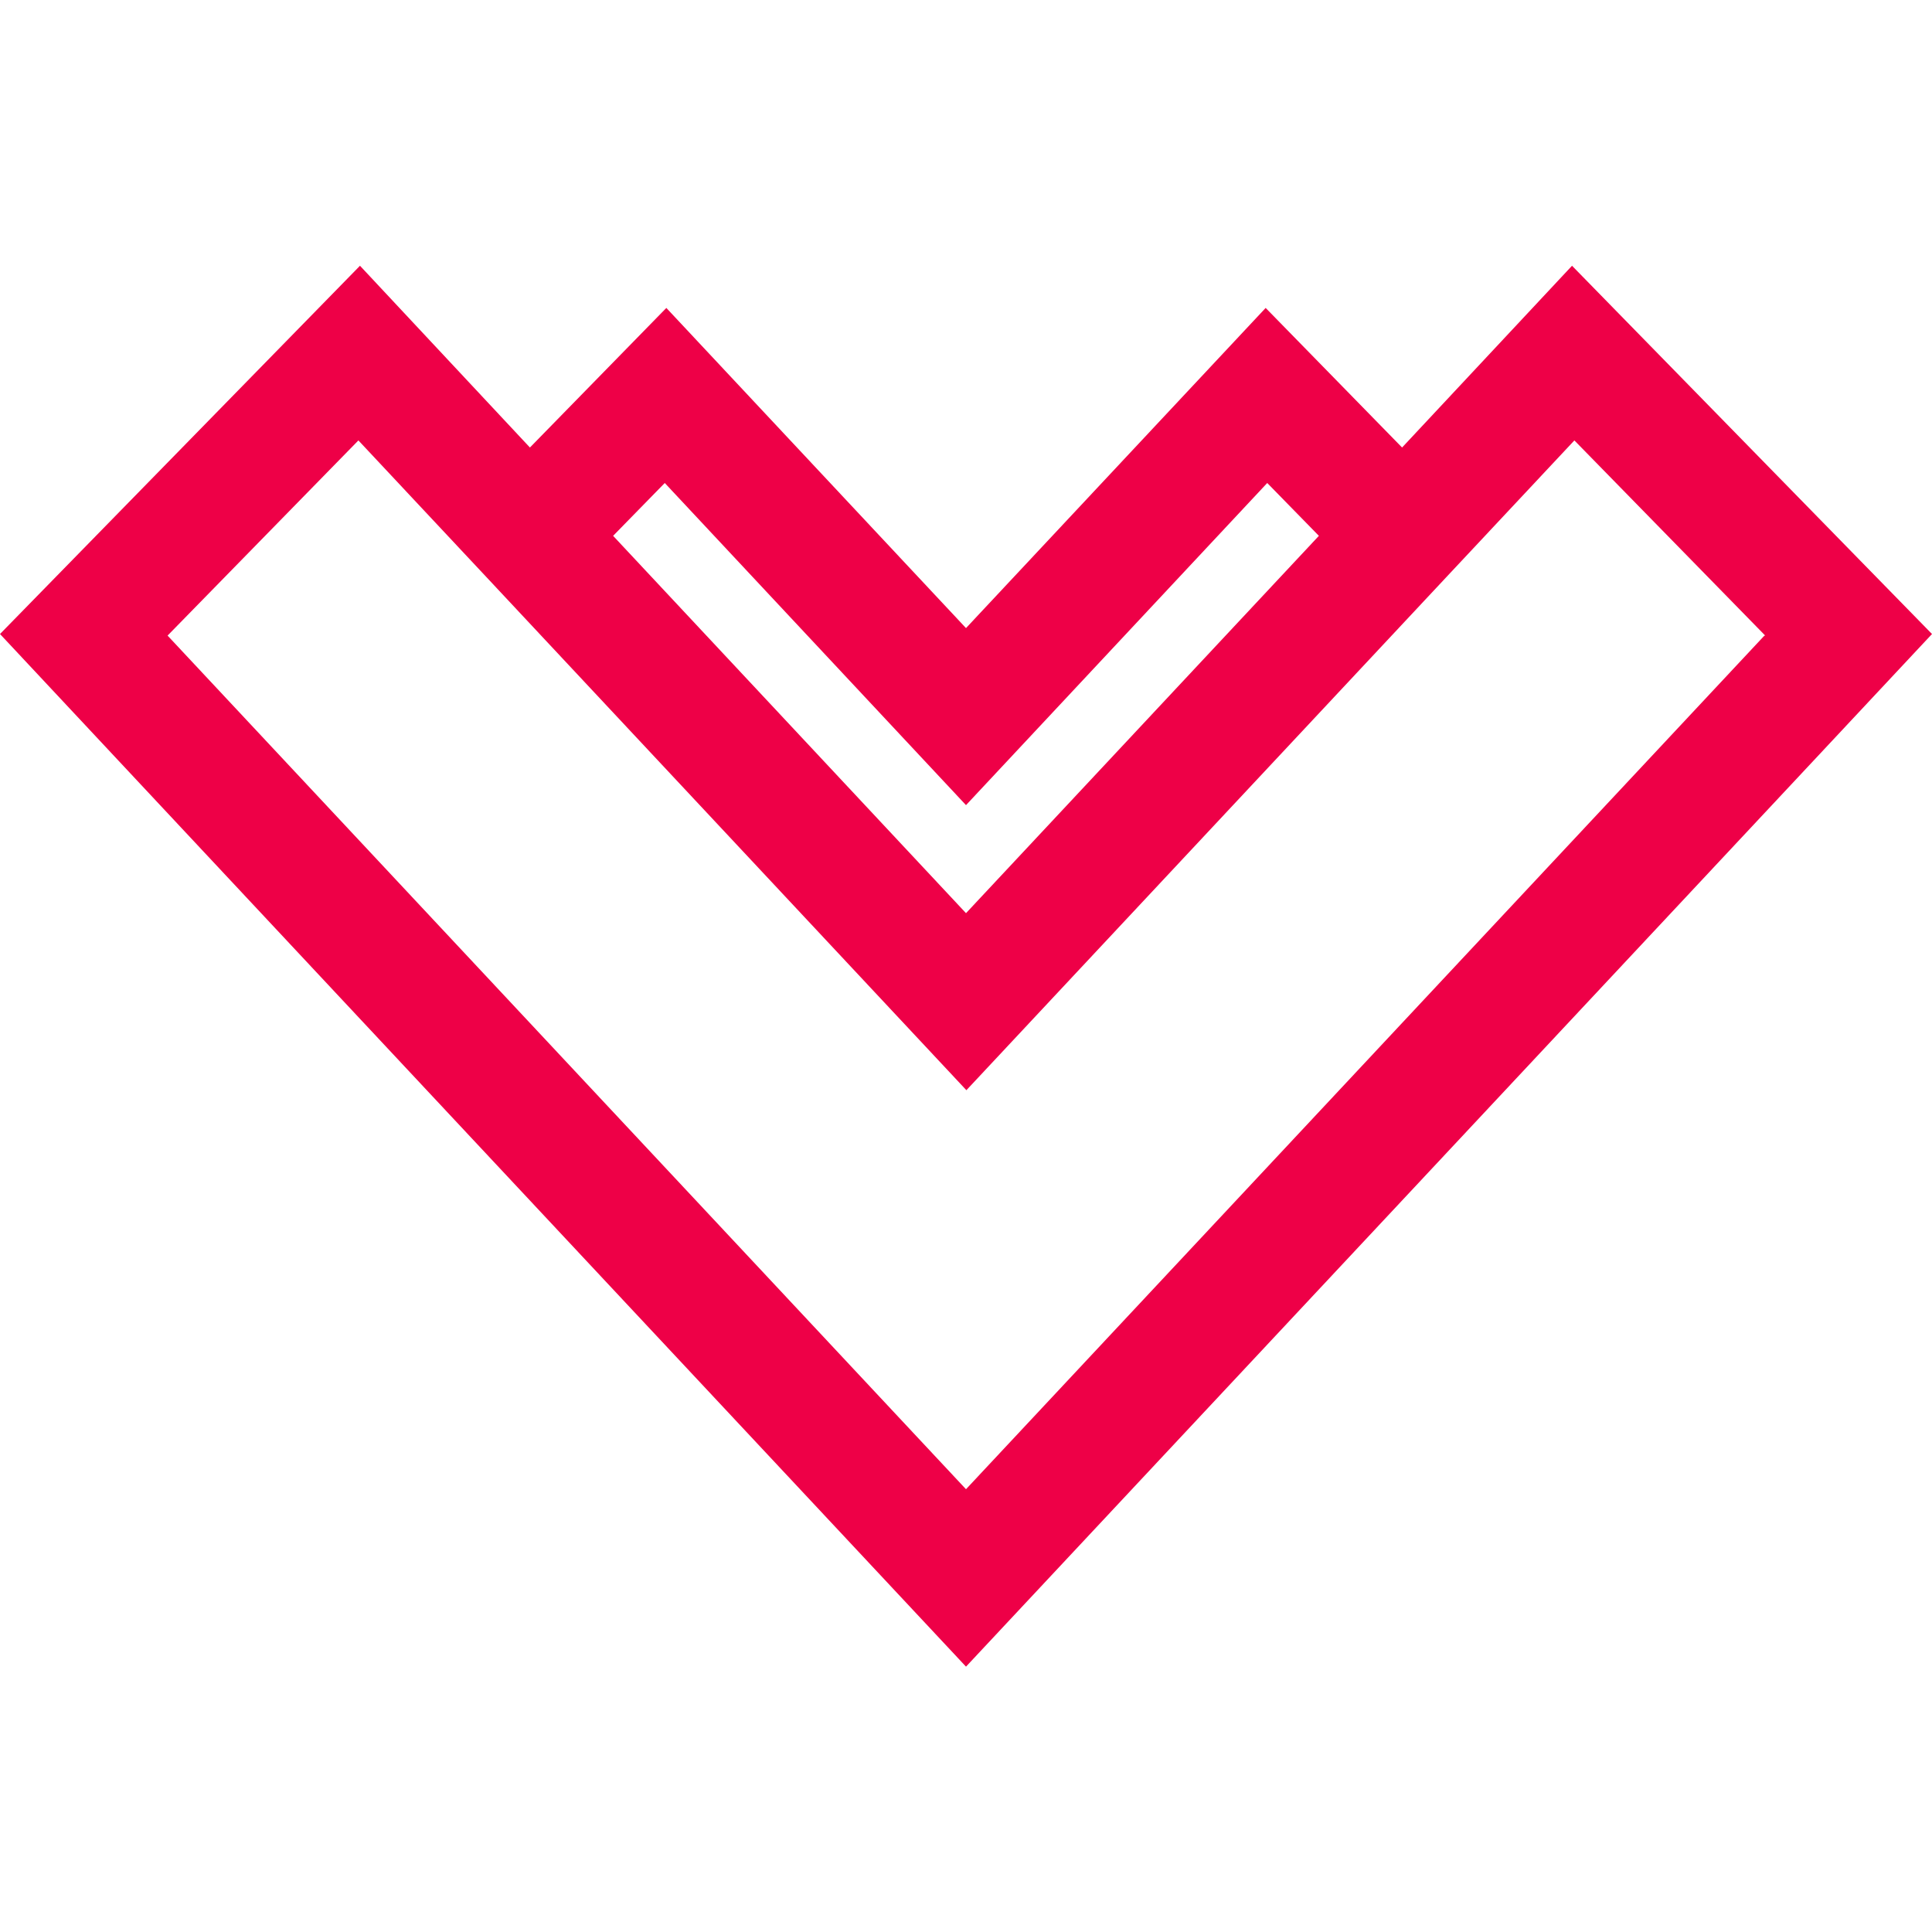
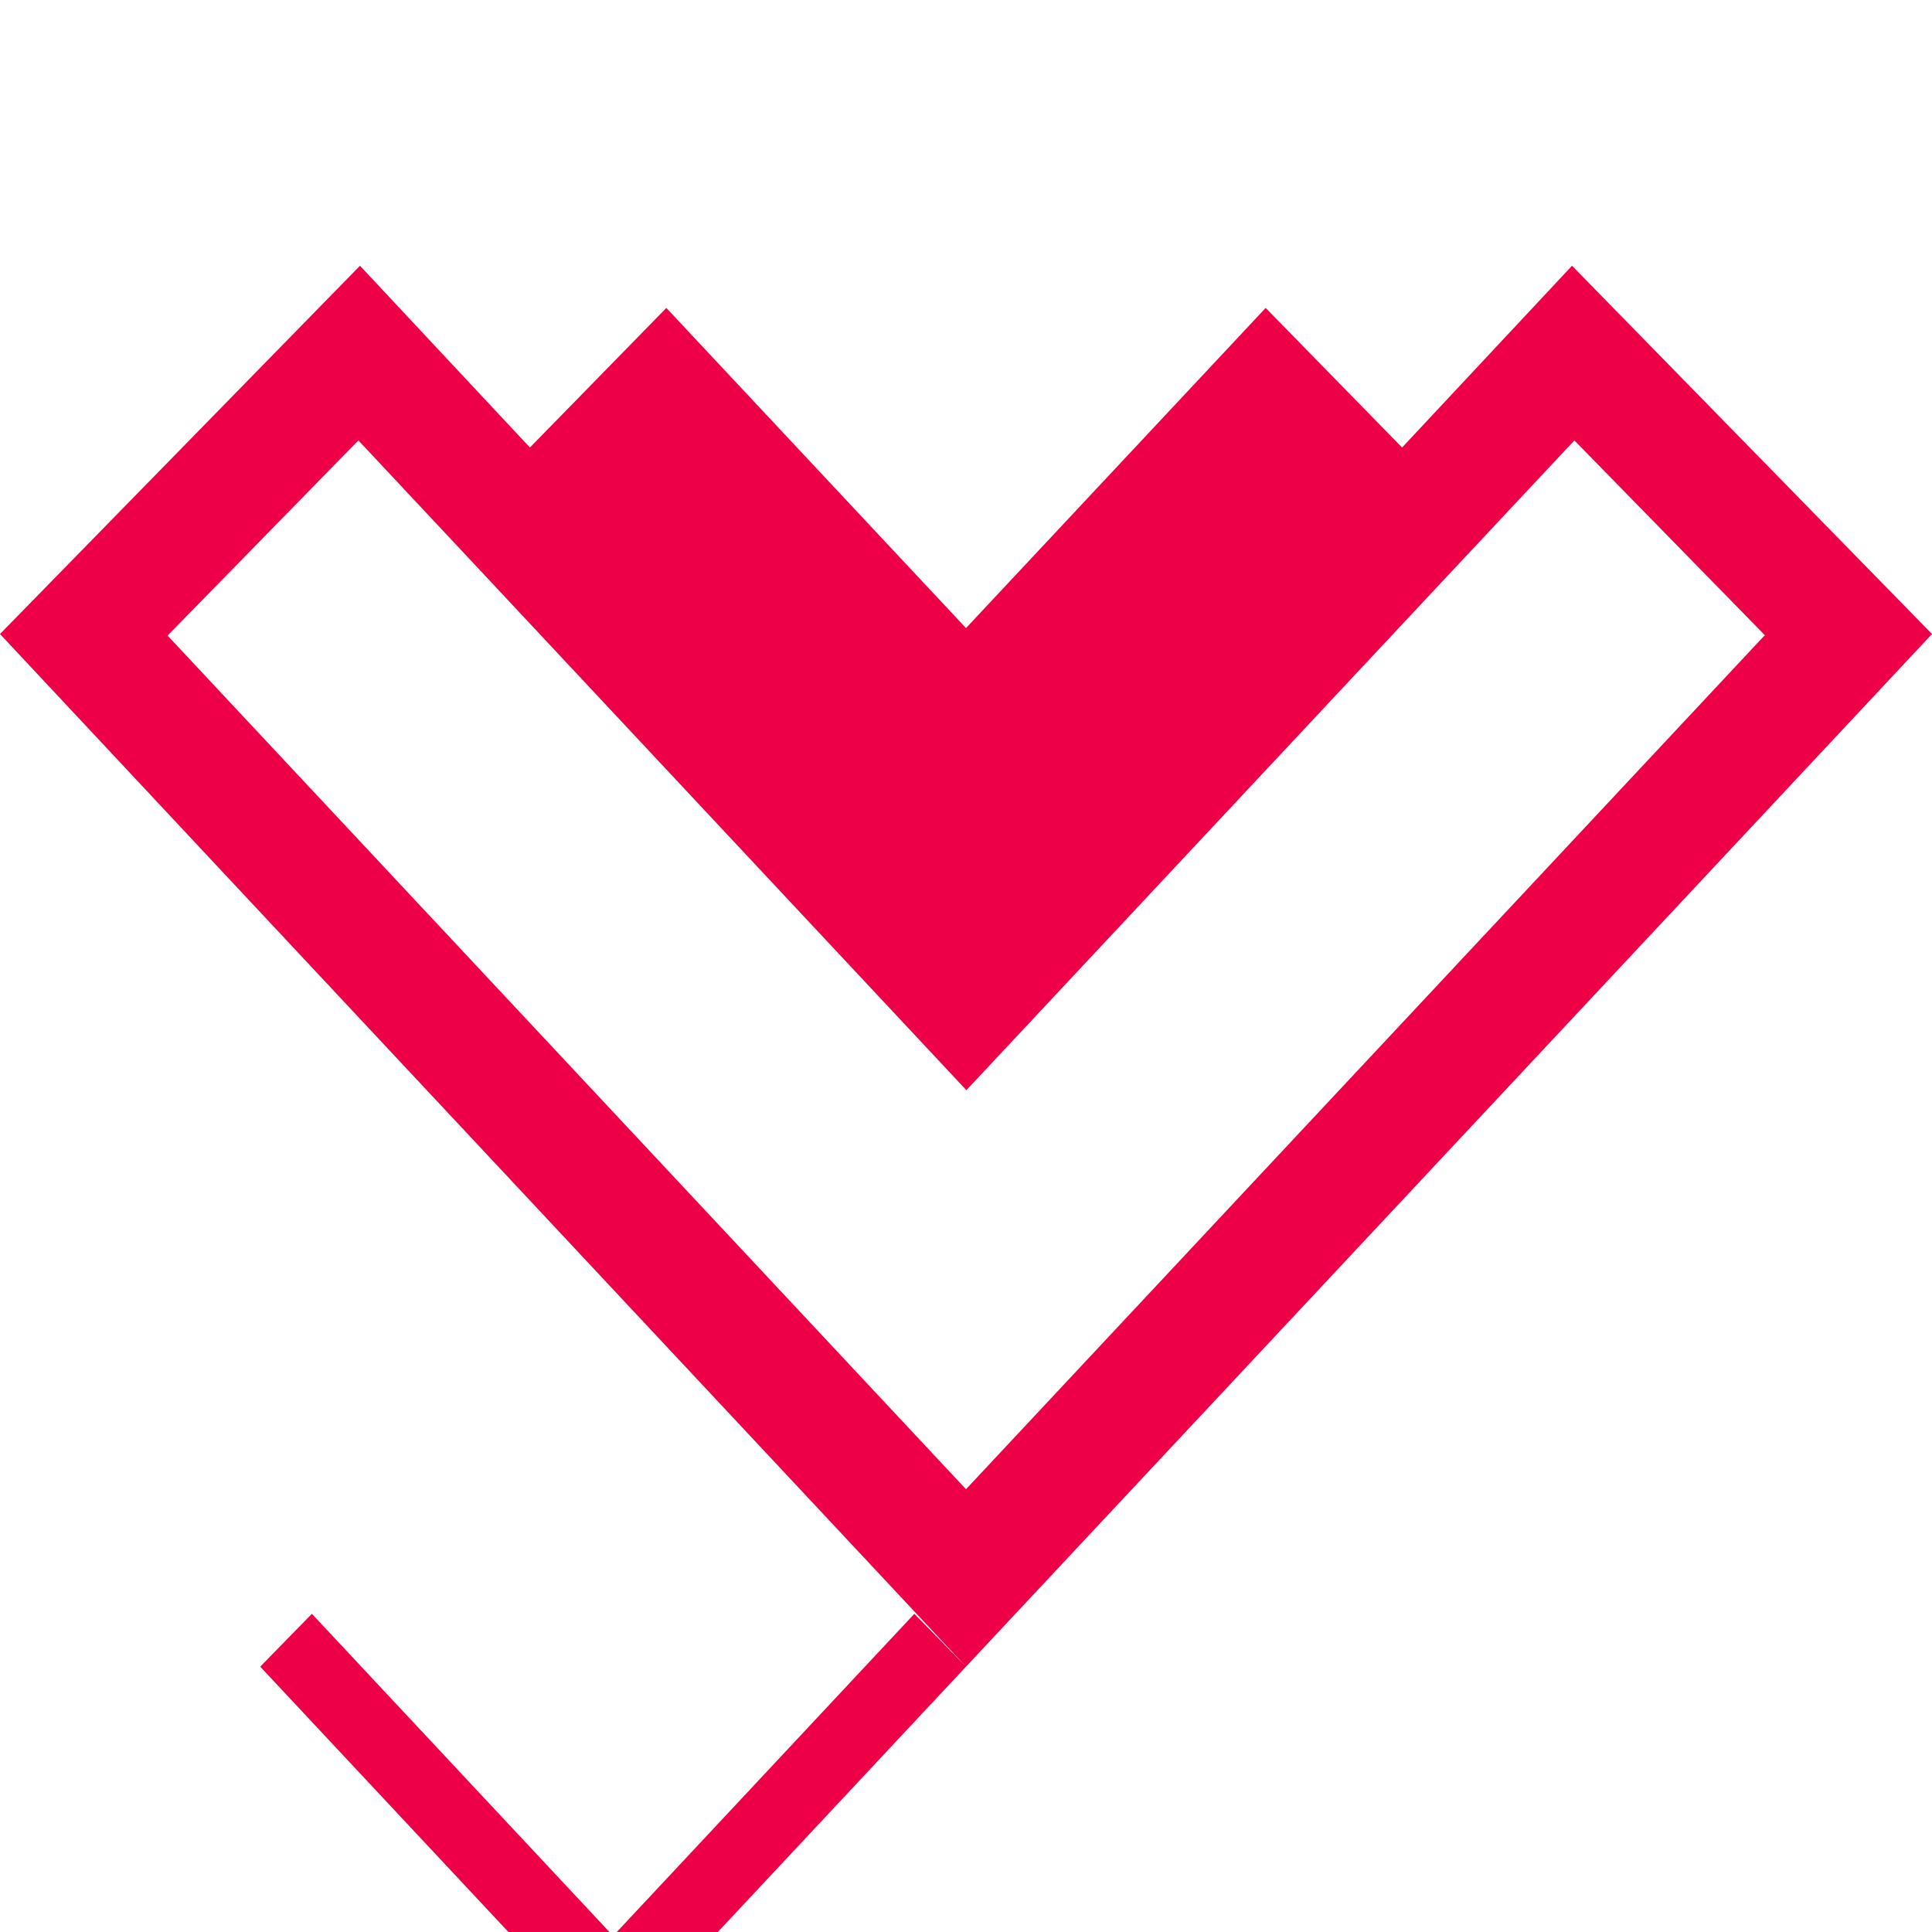
<svg xmlns="http://www.w3.org/2000/svg" id="Capa_1" data-name="Capa 1" width="490" height="490" version="1.1" viewBox="0 0 490 490">
-   <path d="M245,422.7l245-261.9-91.3-93.4-43.1,46.1-34.6-35.4-76,81.2-76-81.2-34.6,35.4-43.1-46.1L0,160.8l245,261.9ZM334.5,135.9l-89.5,95.7-89.5-95.7,13.1-13.4,76.4,81.7,76.4-81.7,13.1,13.4ZM447.5,161.2l-202.5,216.5L42.5,161.2l48.4-49.5,32.5,34.7,121.7,130.1,121.7-130.1,32.5-34.7,48.4,49.5Z" fill="#ee0047" stroke-width="0" />
+   <path d="M245,422.7l245-261.9-91.3-93.4-43.1,46.1-34.6-35.4-76,81.2-76-81.2-34.6,35.4-43.1-46.1L0,160.8l245,261.9Zl-89.5,95.7-89.5-95.7,13.1-13.4,76.4,81.7,76.4-81.7,13.1,13.4ZM447.5,161.2l-202.5,216.5L42.5,161.2l48.4-49.5,32.5,34.7,121.7,130.1,121.7-130.1,32.5-34.7,48.4,49.5Z" fill="#ee0047" stroke-width="0" />
</svg>